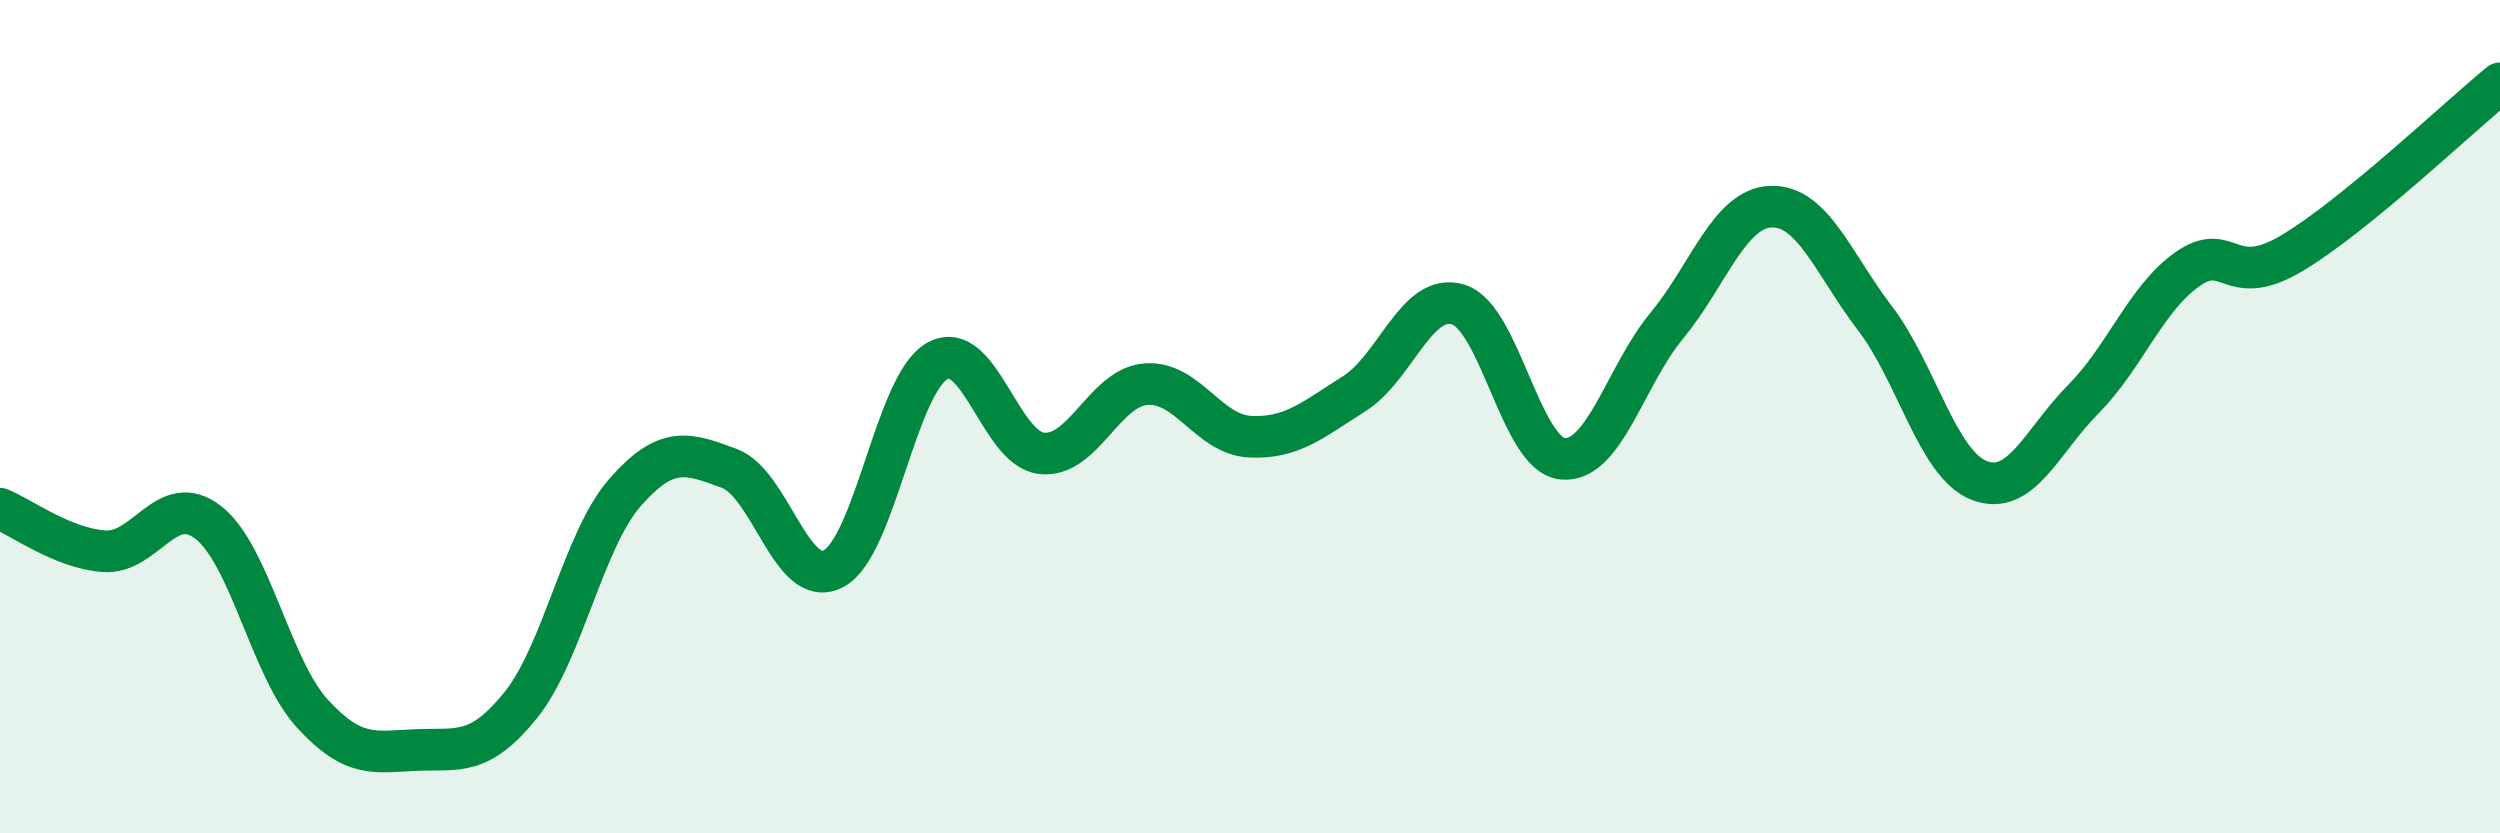
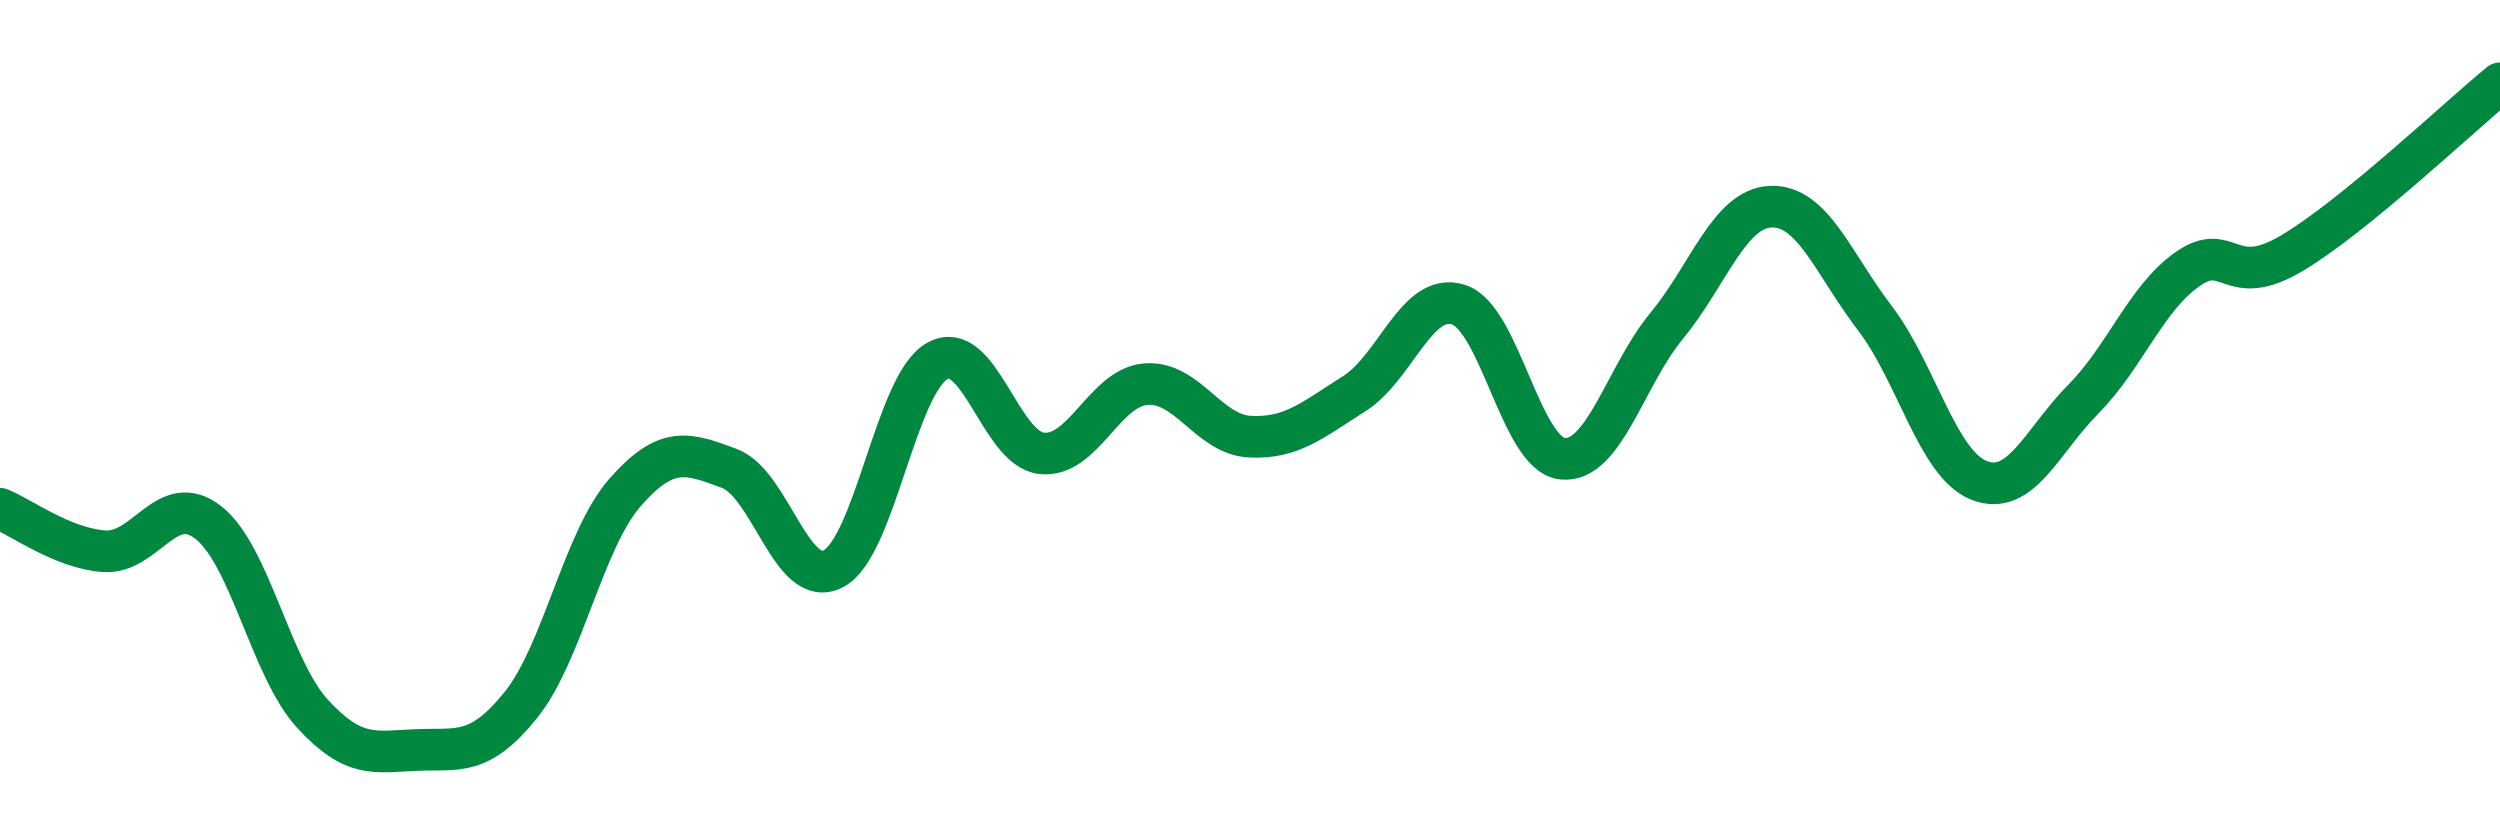
<svg xmlns="http://www.w3.org/2000/svg" width="60" height="20" viewBox="0 0 60 20">
-   <path d="M 0,12.21 C 0.5,12.41 1.5,13.16 2.5,13.23 C 3.5,13.3 4,11.76 5,12.54 C 6,13.32 6.5,16.04 7.5,17.13 C 8.5,18.22 9,18.04 10,18 C 11,17.96 11.5,18.16 12.5,16.92 C 13.5,15.68 14,12.96 15,11.82 C 16,10.68 16.5,10.87 17.5,11.24 C 18.5,11.61 19,14.17 20,13.65 C 21,13.13 21.5,9.21 22.5,8.66 C 23.5,8.11 24,10.77 25,10.88 C 26,10.99 26.5,9.3 27.5,9.22 C 28.5,9.14 29,10.43 30,10.48 C 31,10.53 31.5,10.08 32.5,9.45 C 33.5,8.82 34,7 35,7.31 C 36,7.62 36.5,10.91 37.5,11.01 C 38.5,11.11 39,9.03 40,7.82 C 41,6.61 41.5,5 42.5,4.96 C 43.5,4.92 44,6.33 45,7.64 C 46,8.95 46.5,11.14 47.5,11.53 C 48.5,11.92 49,10.59 50,9.58 C 51,8.57 51.5,7.16 52.5,6.46 C 53.5,5.76 53.5,6.97 55,6.08 C 56.5,5.19 59,2.82 60,2L60 20L0 20Z" fill="#008740" opacity="0.1" stroke-linecap="round" stroke-linejoin="round" />
  <path d="M 0,12.21 C 0.5,12.41 1.5,13.16 2.5,13.23 C 3.5,13.3 4,11.76 5,12.54 C 6,13.32 6.5,16.04 7.5,17.13 C 8.5,18.22 9,18.04 10,18 C 11,17.96 11.5,18.16 12.5,16.92 C 13.5,15.68 14,12.96 15,11.82 C 16,10.68 16.5,10.87 17.5,11.24 C 18.5,11.61 19,14.17 20,13.65 C 21,13.13 21.5,9.21 22.5,8.66 C 23.5,8.11 24,10.77 25,10.88 C 26,10.99 26.5,9.3 27.5,9.22 C 28.5,9.14 29,10.43 30,10.48 C 31,10.53 31.5,10.08 32.5,9.45 C 33.5,8.82 34,7 35,7.31 C 36,7.62 36.5,10.91 37.5,11.01 C 38.5,11.11 39,9.03 40,7.82 C 41,6.61 41.5,5 42.5,4.96 C 43.5,4.92 44,6.33 45,7.64 C 46,8.95 46.5,11.14 47.5,11.53 C 48.5,11.92 49,10.59 50,9.58 C 51,8.57 51.5,7.16 52.5,6.46 C 53.5,5.76 53.5,6.97 55,6.08 C 56.5,5.19 59,2.82 60,2" stroke="#008740" stroke-width="1" fill="none" stroke-linecap="round" stroke-linejoin="round" />
</svg>